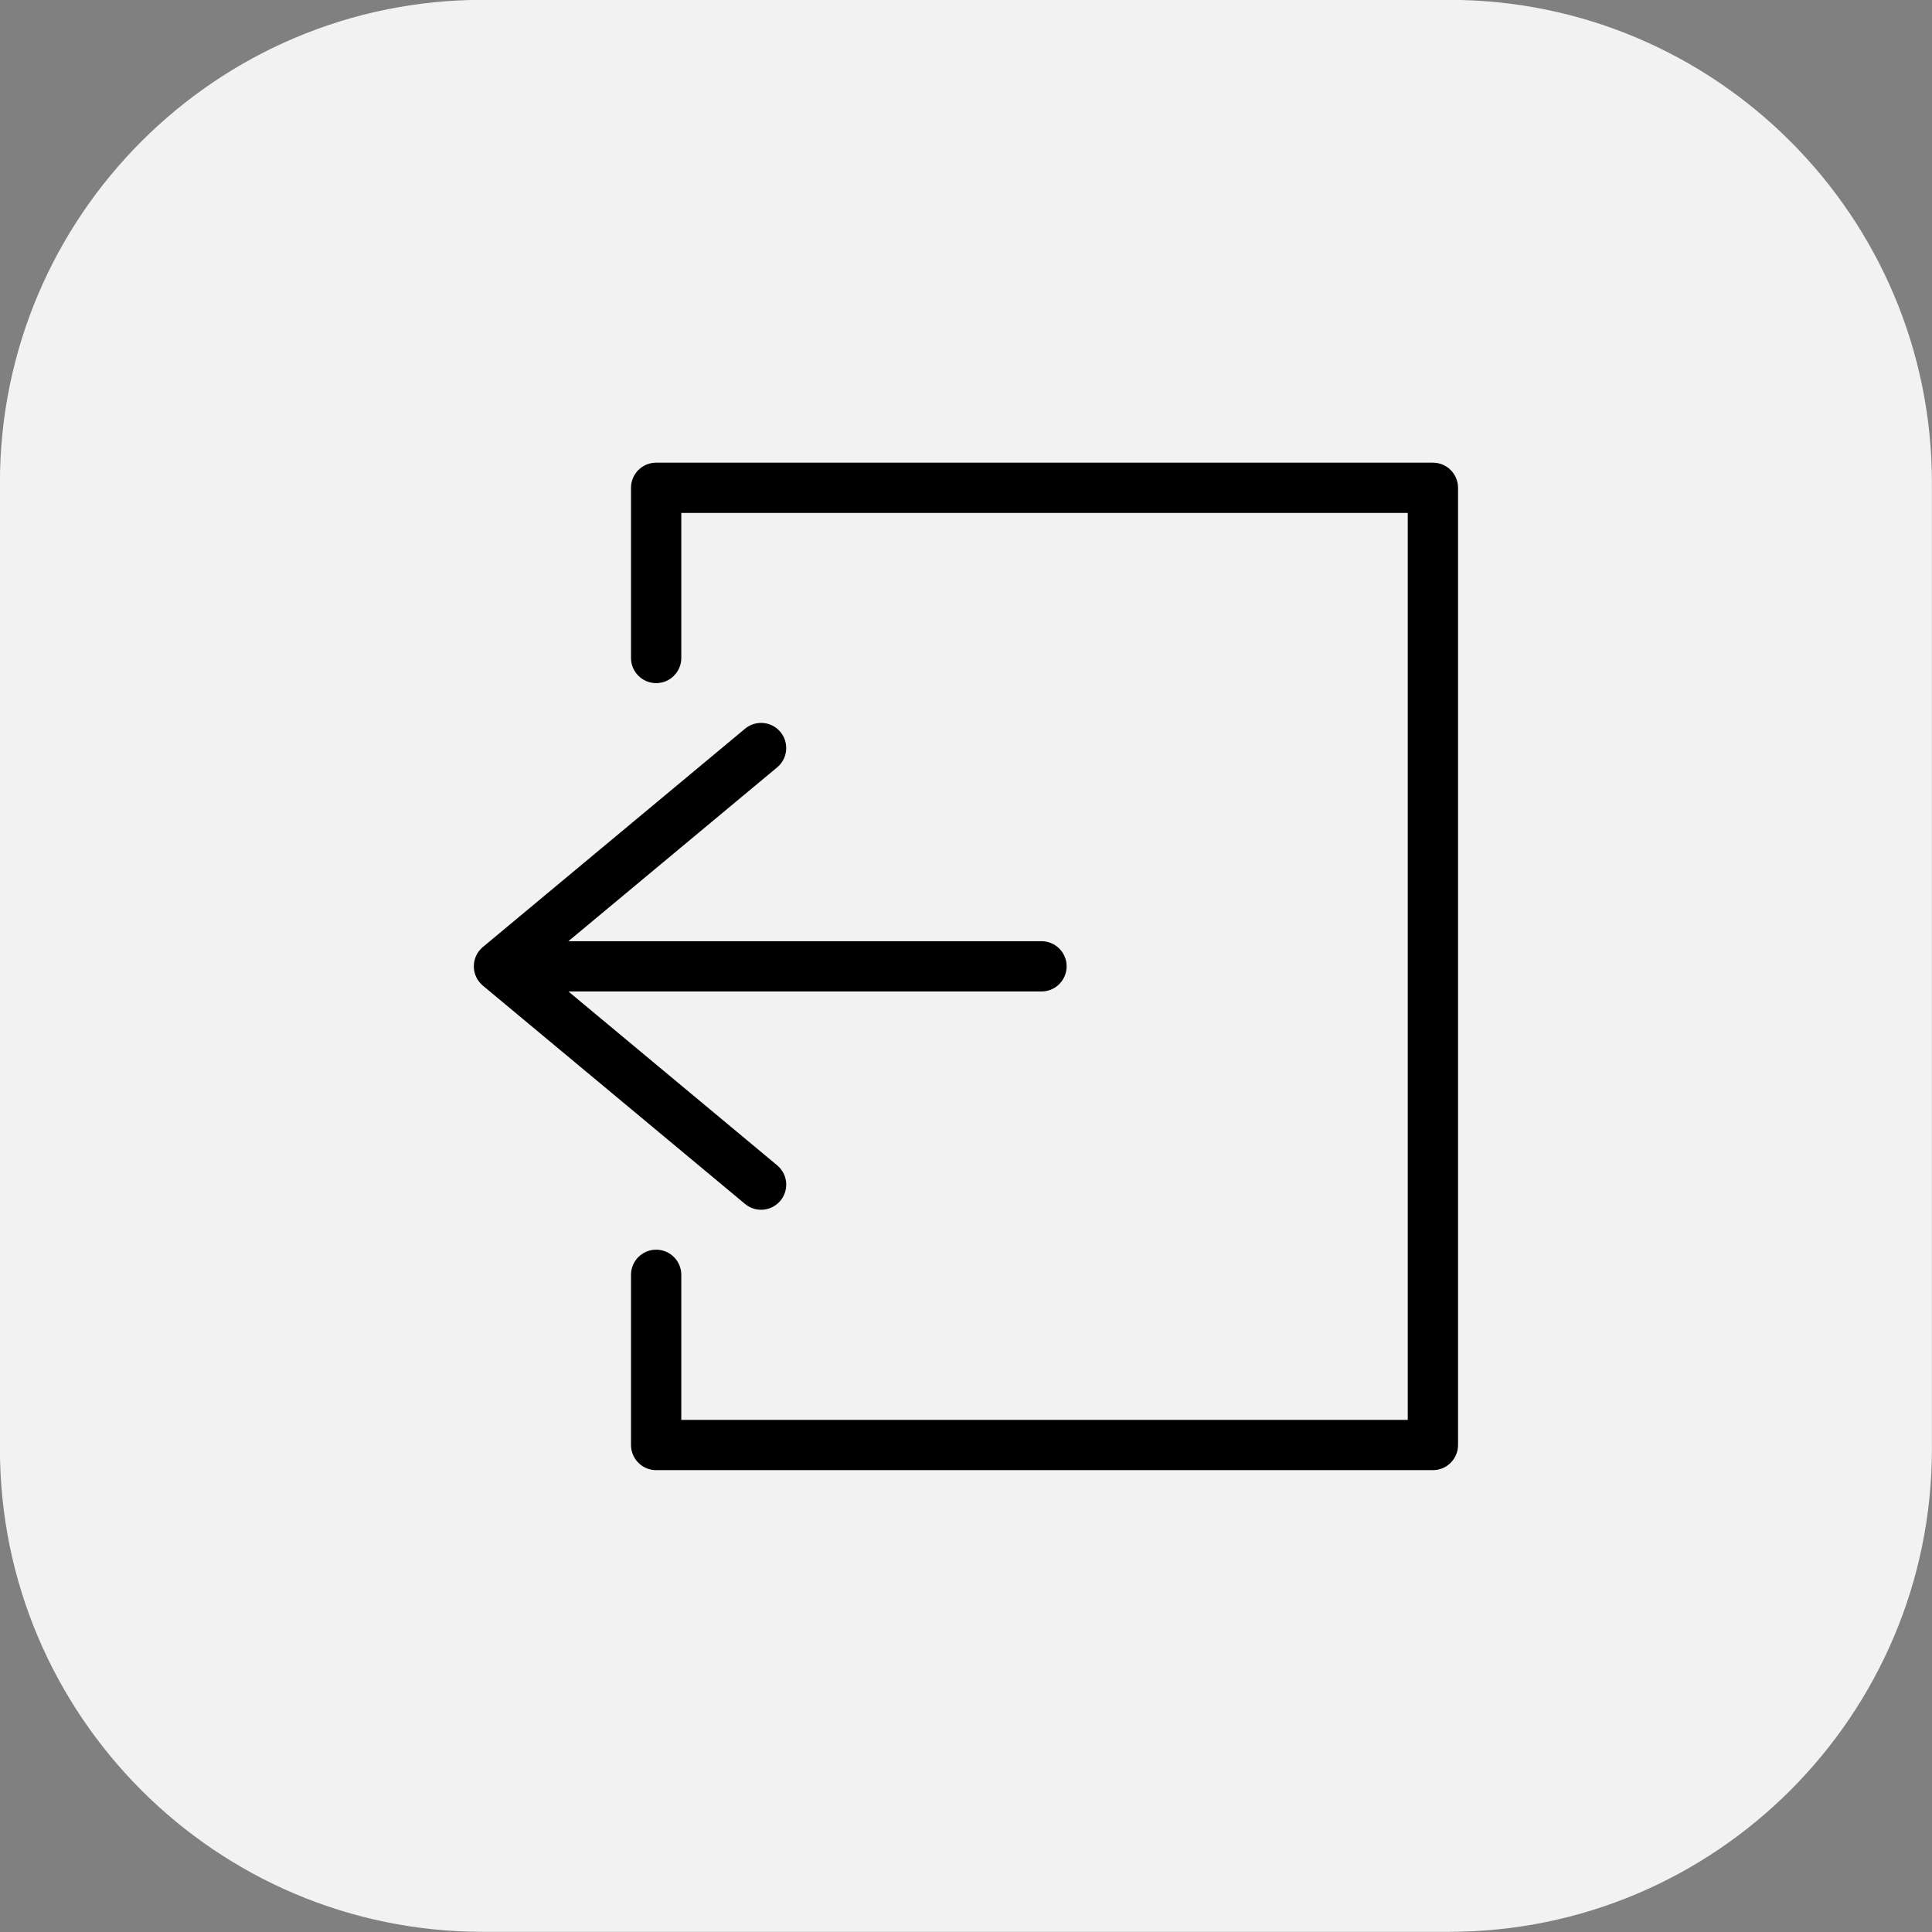
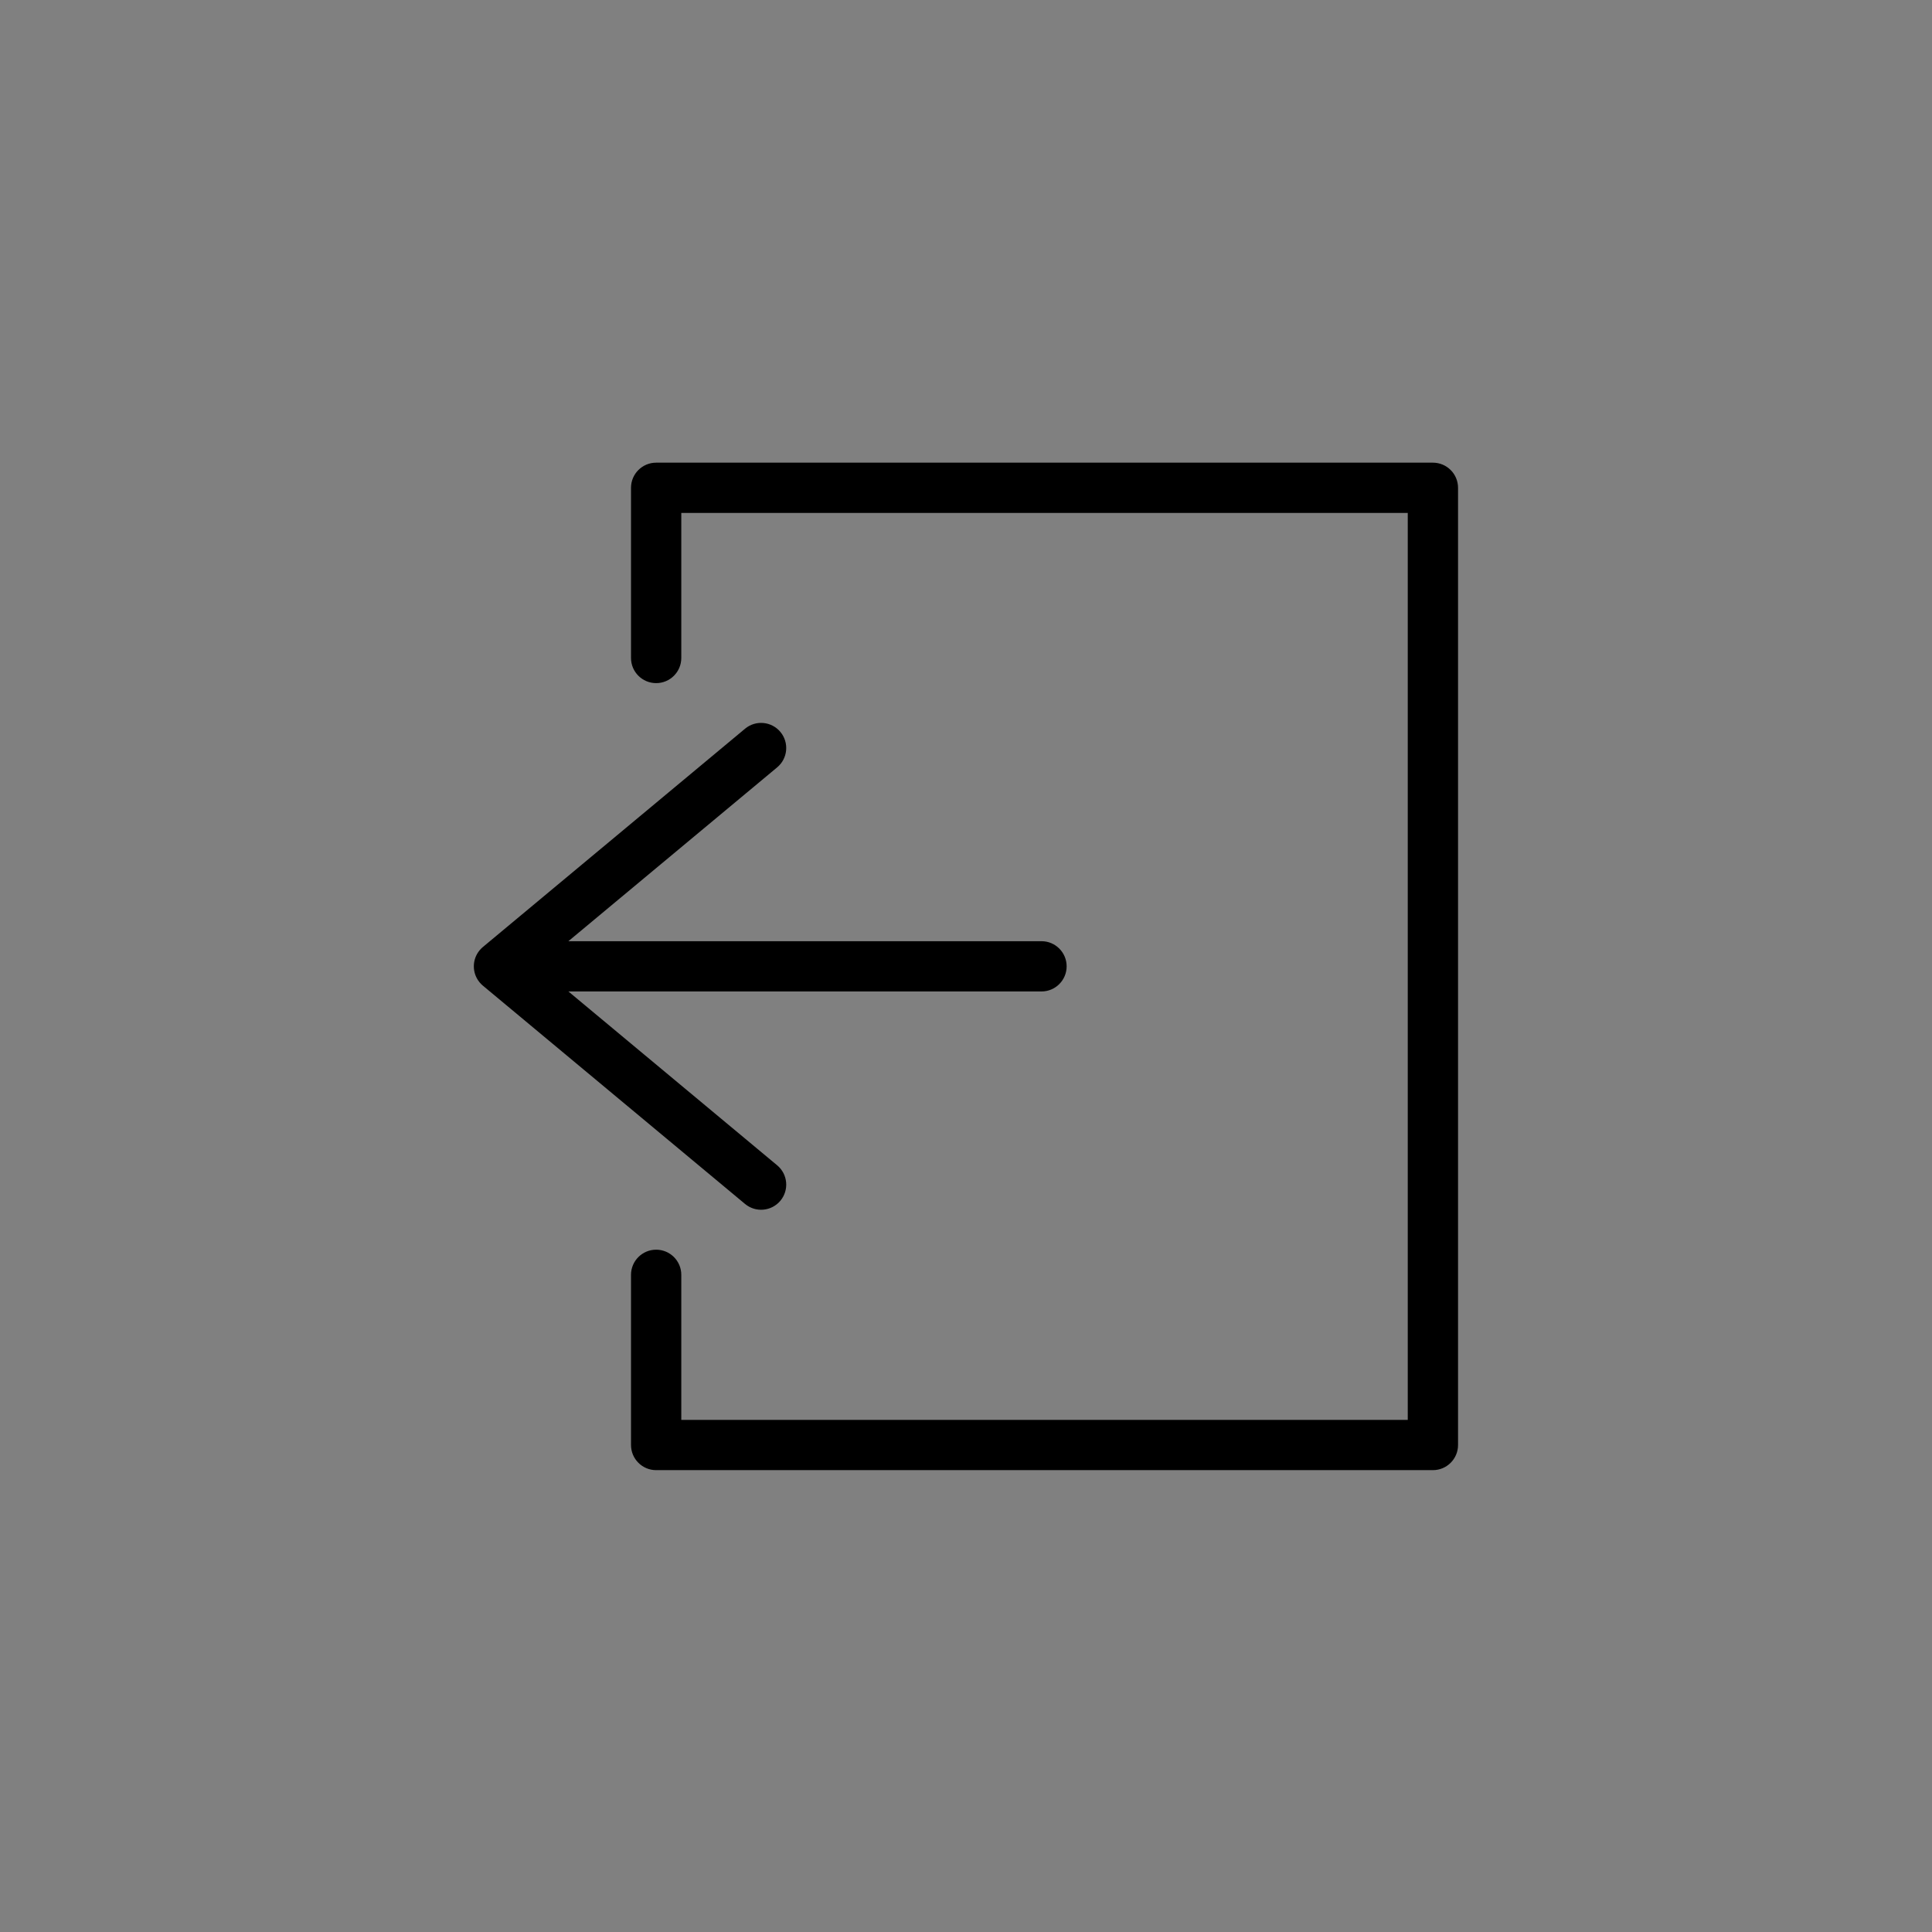
<svg xmlns="http://www.w3.org/2000/svg" clip-rule="evenodd" fill="#000000" fill-rule="evenodd" height="240.3" preserveAspectRatio="xMidYMid meet" stroke-linejoin="round" stroke-miterlimit="2" version="1" viewBox="130.1 130.7 240.3 240.3" width="240.3" zoomAndPan="magnify">
  <rect x="130.1" y="130.7" width="240.3" height="240.3" fill="#808080" stroke="none" />
  <g>
    <g>
-       <path d="M0 0H500V500H0z" fill="none" transform="translate(.24 .83)" />
+       <path d="M0 0H500V500H0" fill="none" transform="translate(.24 .83)" />
      <g id="change1_1">
-         <path d="M4083.78,204.21L4083.78,324.36C4083.78,357.516 4056.86,384.434 4023.7,384.434L3903.55,384.434C3870.4,384.434 3843.48,357.516 3843.48,324.36L3843.48,204.21C3843.48,171.054 3870.4,144.135 3903.55,144.135L4023.7,144.135C4056.86,144.135 4083.78,171.054 4083.78,204.21Z" fill="#f2f2f2" transform="translate(-3713.39 -13.455)" />
-       </g>
+         </g>
      <g id="change2_1">
        <path d="M792.04,250C792.04,248.935 793.926,248.071 796.249,248.071L926.276,248.071C928.599,248.071 930.485,248.935 930.485,250L930.485,323.493C930.485,324.558 928.599,325.422 926.276,325.422L796.249,325.422C793.926,325.422 792.04,324.558 792.04,323.493L792.04,310.425C792.04,309.36 793.926,308.496 796.249,308.496C798.571,308.496 800.457,309.36 800.457,310.425L800.457,321.564L922.068,321.564L922.068,251.929L800.457,251.929L800.457,263.068C800.457,264.133 798.571,264.997 796.249,264.997C793.926,264.997 792.04,264.133 792.04,263.068L792.04,250Z" fill="#000000" transform="matrix(.743 0 0 1.62 -379.901 -213.629)" />
      </g>
      <g id="change2_2">
        <path d="M930.128,251.483C930.41,251.408 930.669,251.325 930.903,251.234C931.812,250.885 932.296,250.449 932.296,250C932.296,249.551 931.812,249.115 930.903,248.766C930.669,248.675 930.41,248.592 930.128,248.517C930.126,248.517 867.302,231.757 867.302,231.757C864.749,231.075 860.949,231.187 858.823,232.005C856.697,232.823 857.044,234.041 859.598,234.722L909.635,248.071L796.249,248.071C792.926,248.071 790.228,248.935 790.228,250C790.228,251.065 792.926,251.929 796.249,251.929L909.635,251.929L859.598,265.278C857.044,265.959 856.697,267.177 858.823,267.995C860.949,268.813 864.749,268.925 867.302,268.243C867.302,268.243 930.126,251.483 930.128,251.483Z" fill="#000000" transform="matrix(-.519 0 0 1.62 672.896 -154.109)" />
      </g>
    </g>
  </g>
</svg>